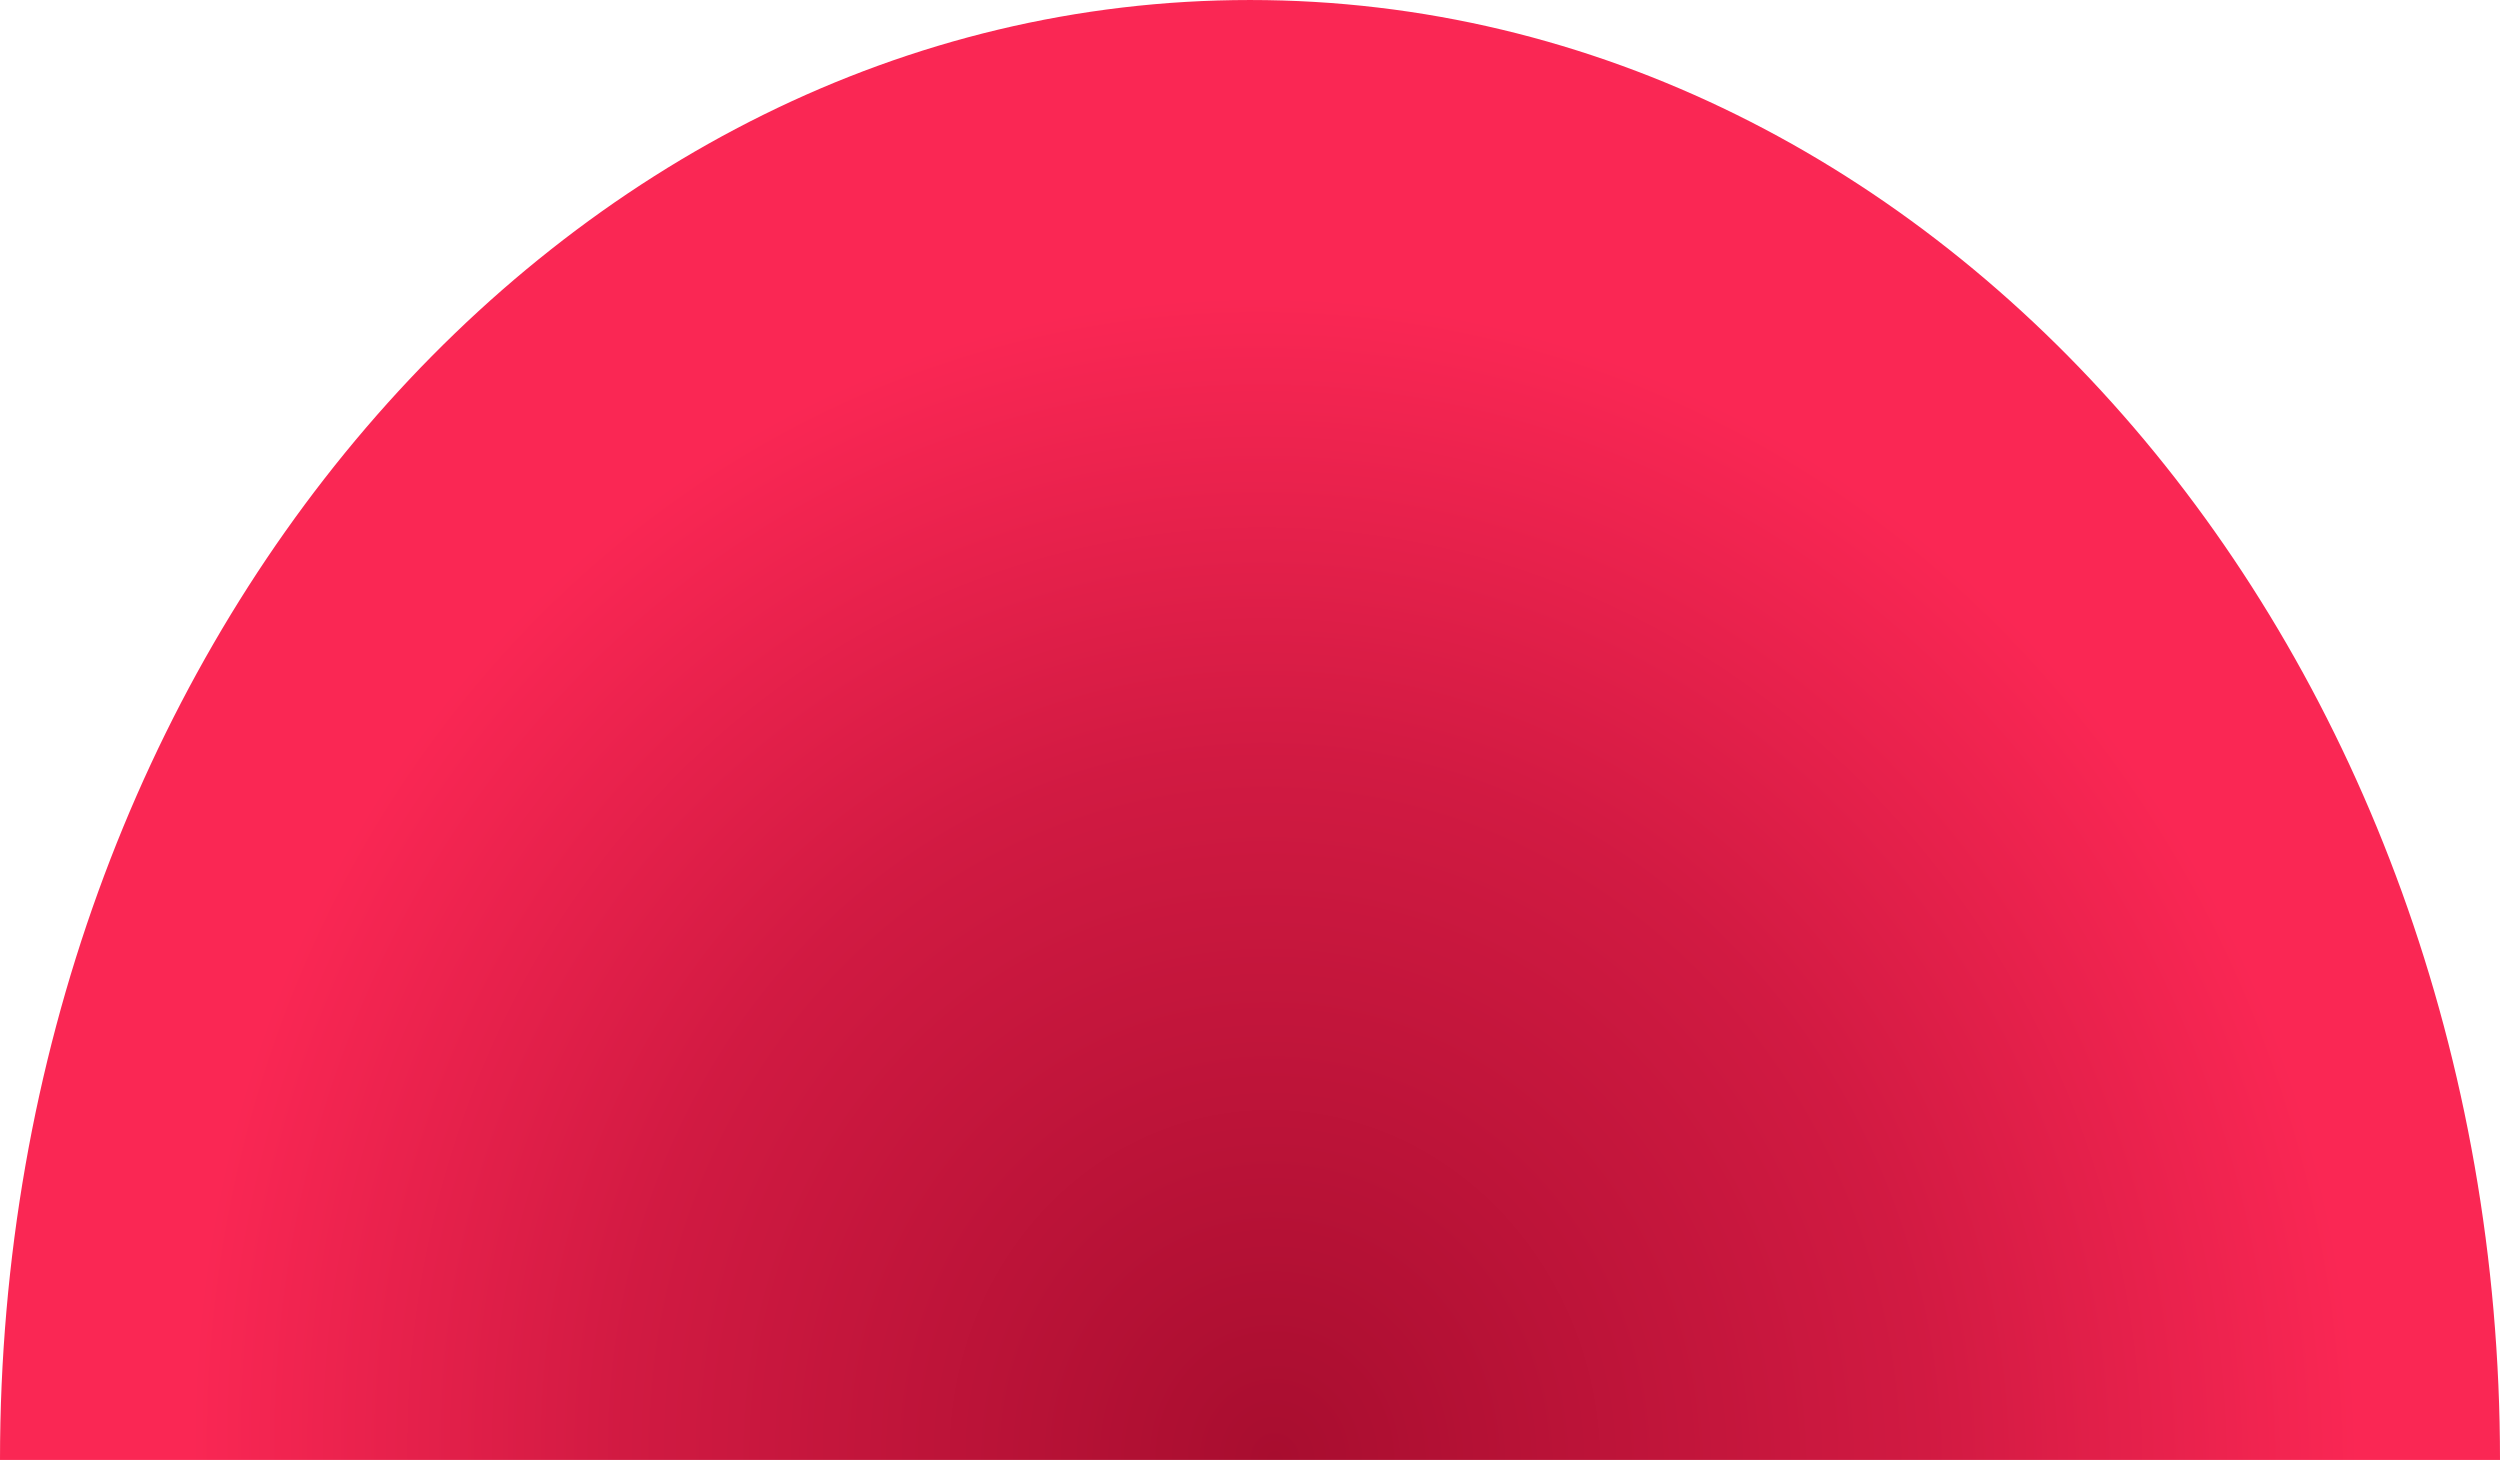
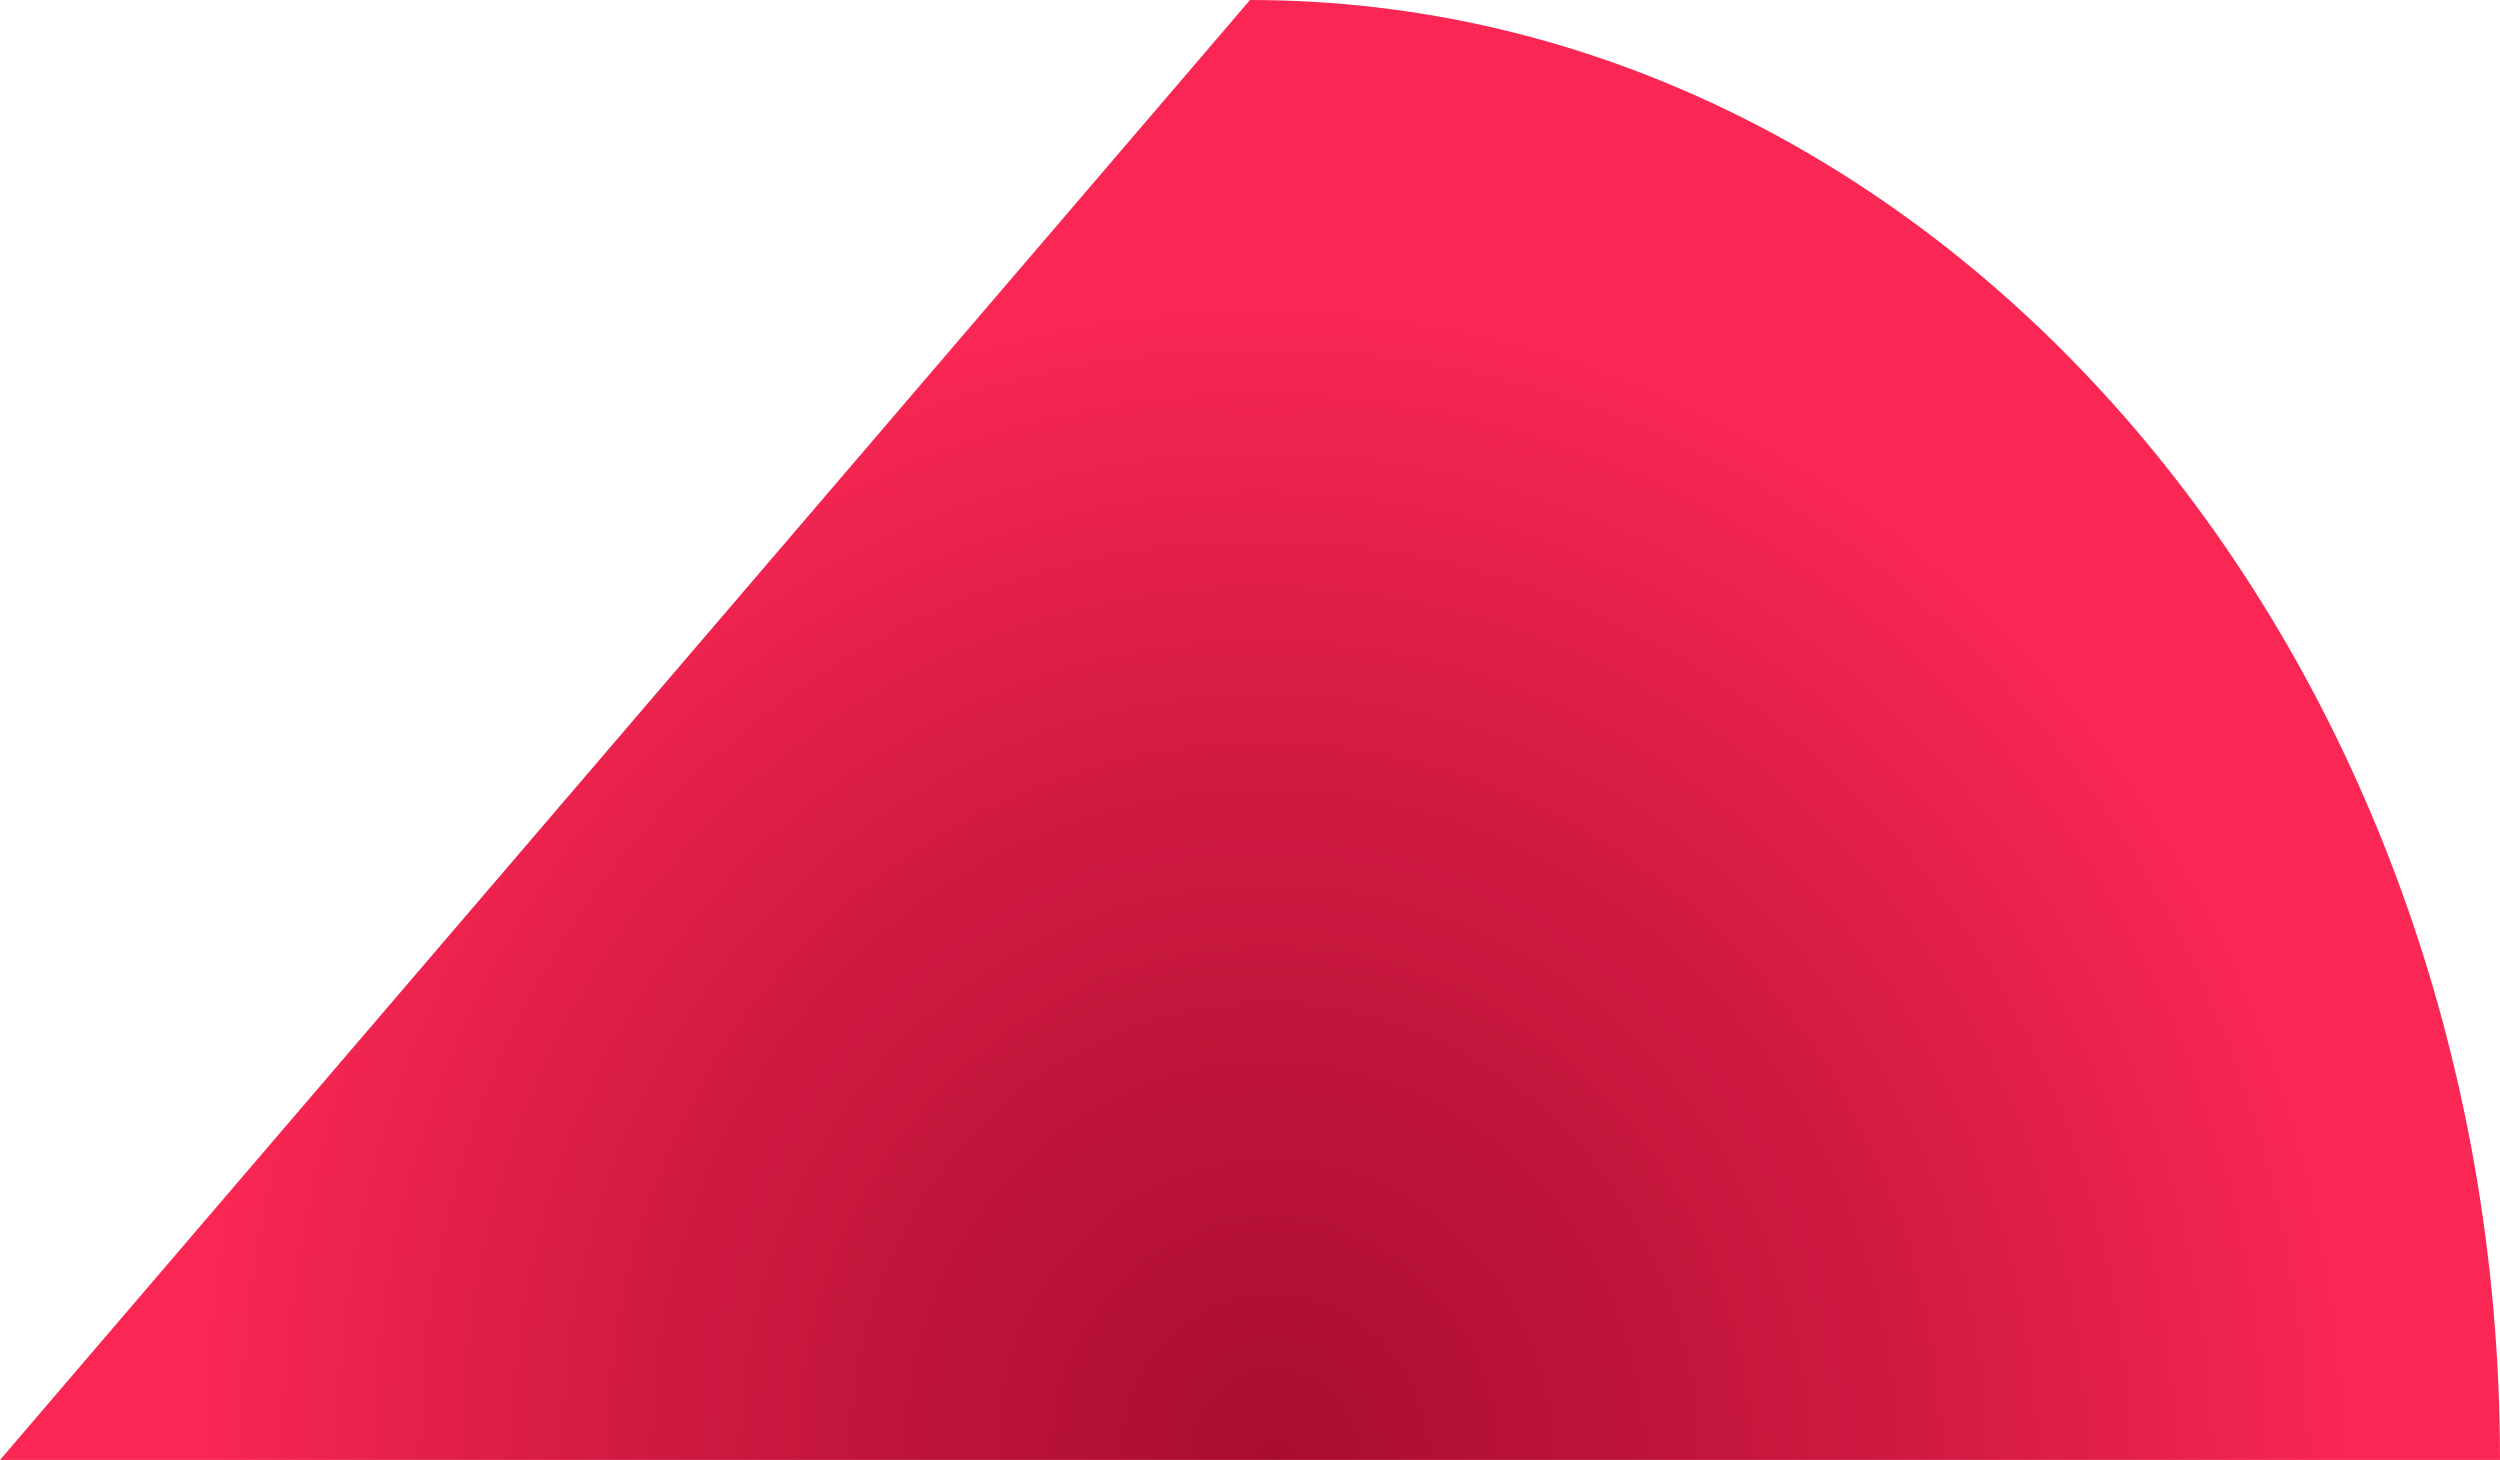
<svg xmlns="http://www.w3.org/2000/svg" xml:space="preserve" width="47.498mm" height="27.738mm" version="1.1" style="shape-rendering:geometricPrecision; text-rendering:geometricPrecision; image-rendering:optimizeQuality; fill-rule:evenodd; clip-rule:evenodd" viewBox="0 0 44546.05 26013.63">
  <defs>
    <style type="text/css"> .fil0 {fill:url(#id0)} </style>
    <radialGradient id="id0" gradientUnits="userSpaceOnUse" gradientTransform="matrix(-0.021 -1.124 1.046 -0.006 -4015 51697)" cx="22718.59" cy="26013.63" r="18469.77" fx="22718.59" fy="26013.63">
      <stop offset="0" style="stop-opacity:1; stop-color:#A80D2F" />
      <stop offset="0.6" style="stop-opacity:1; stop-color:#D11A42" />
      <stop offset="1" style="stop-opacity:1; stop-color:#FA2754" />
    </radialGradient>
  </defs>
  <g id="Layer_x0020_1">
-     <path class="fil0" d="M22273.12 0c12300.99,0 22272.93,11646.75 22272.93,26013.63l-44546.05 0c0,-14366.88 9971.94,-26013.63 22273.12,-26013.63z" />
+     <path class="fil0" d="M22273.12 0c12300.99,0 22272.93,11646.75 22272.93,26013.63l-44546.05 0z" />
  </g>
</svg>